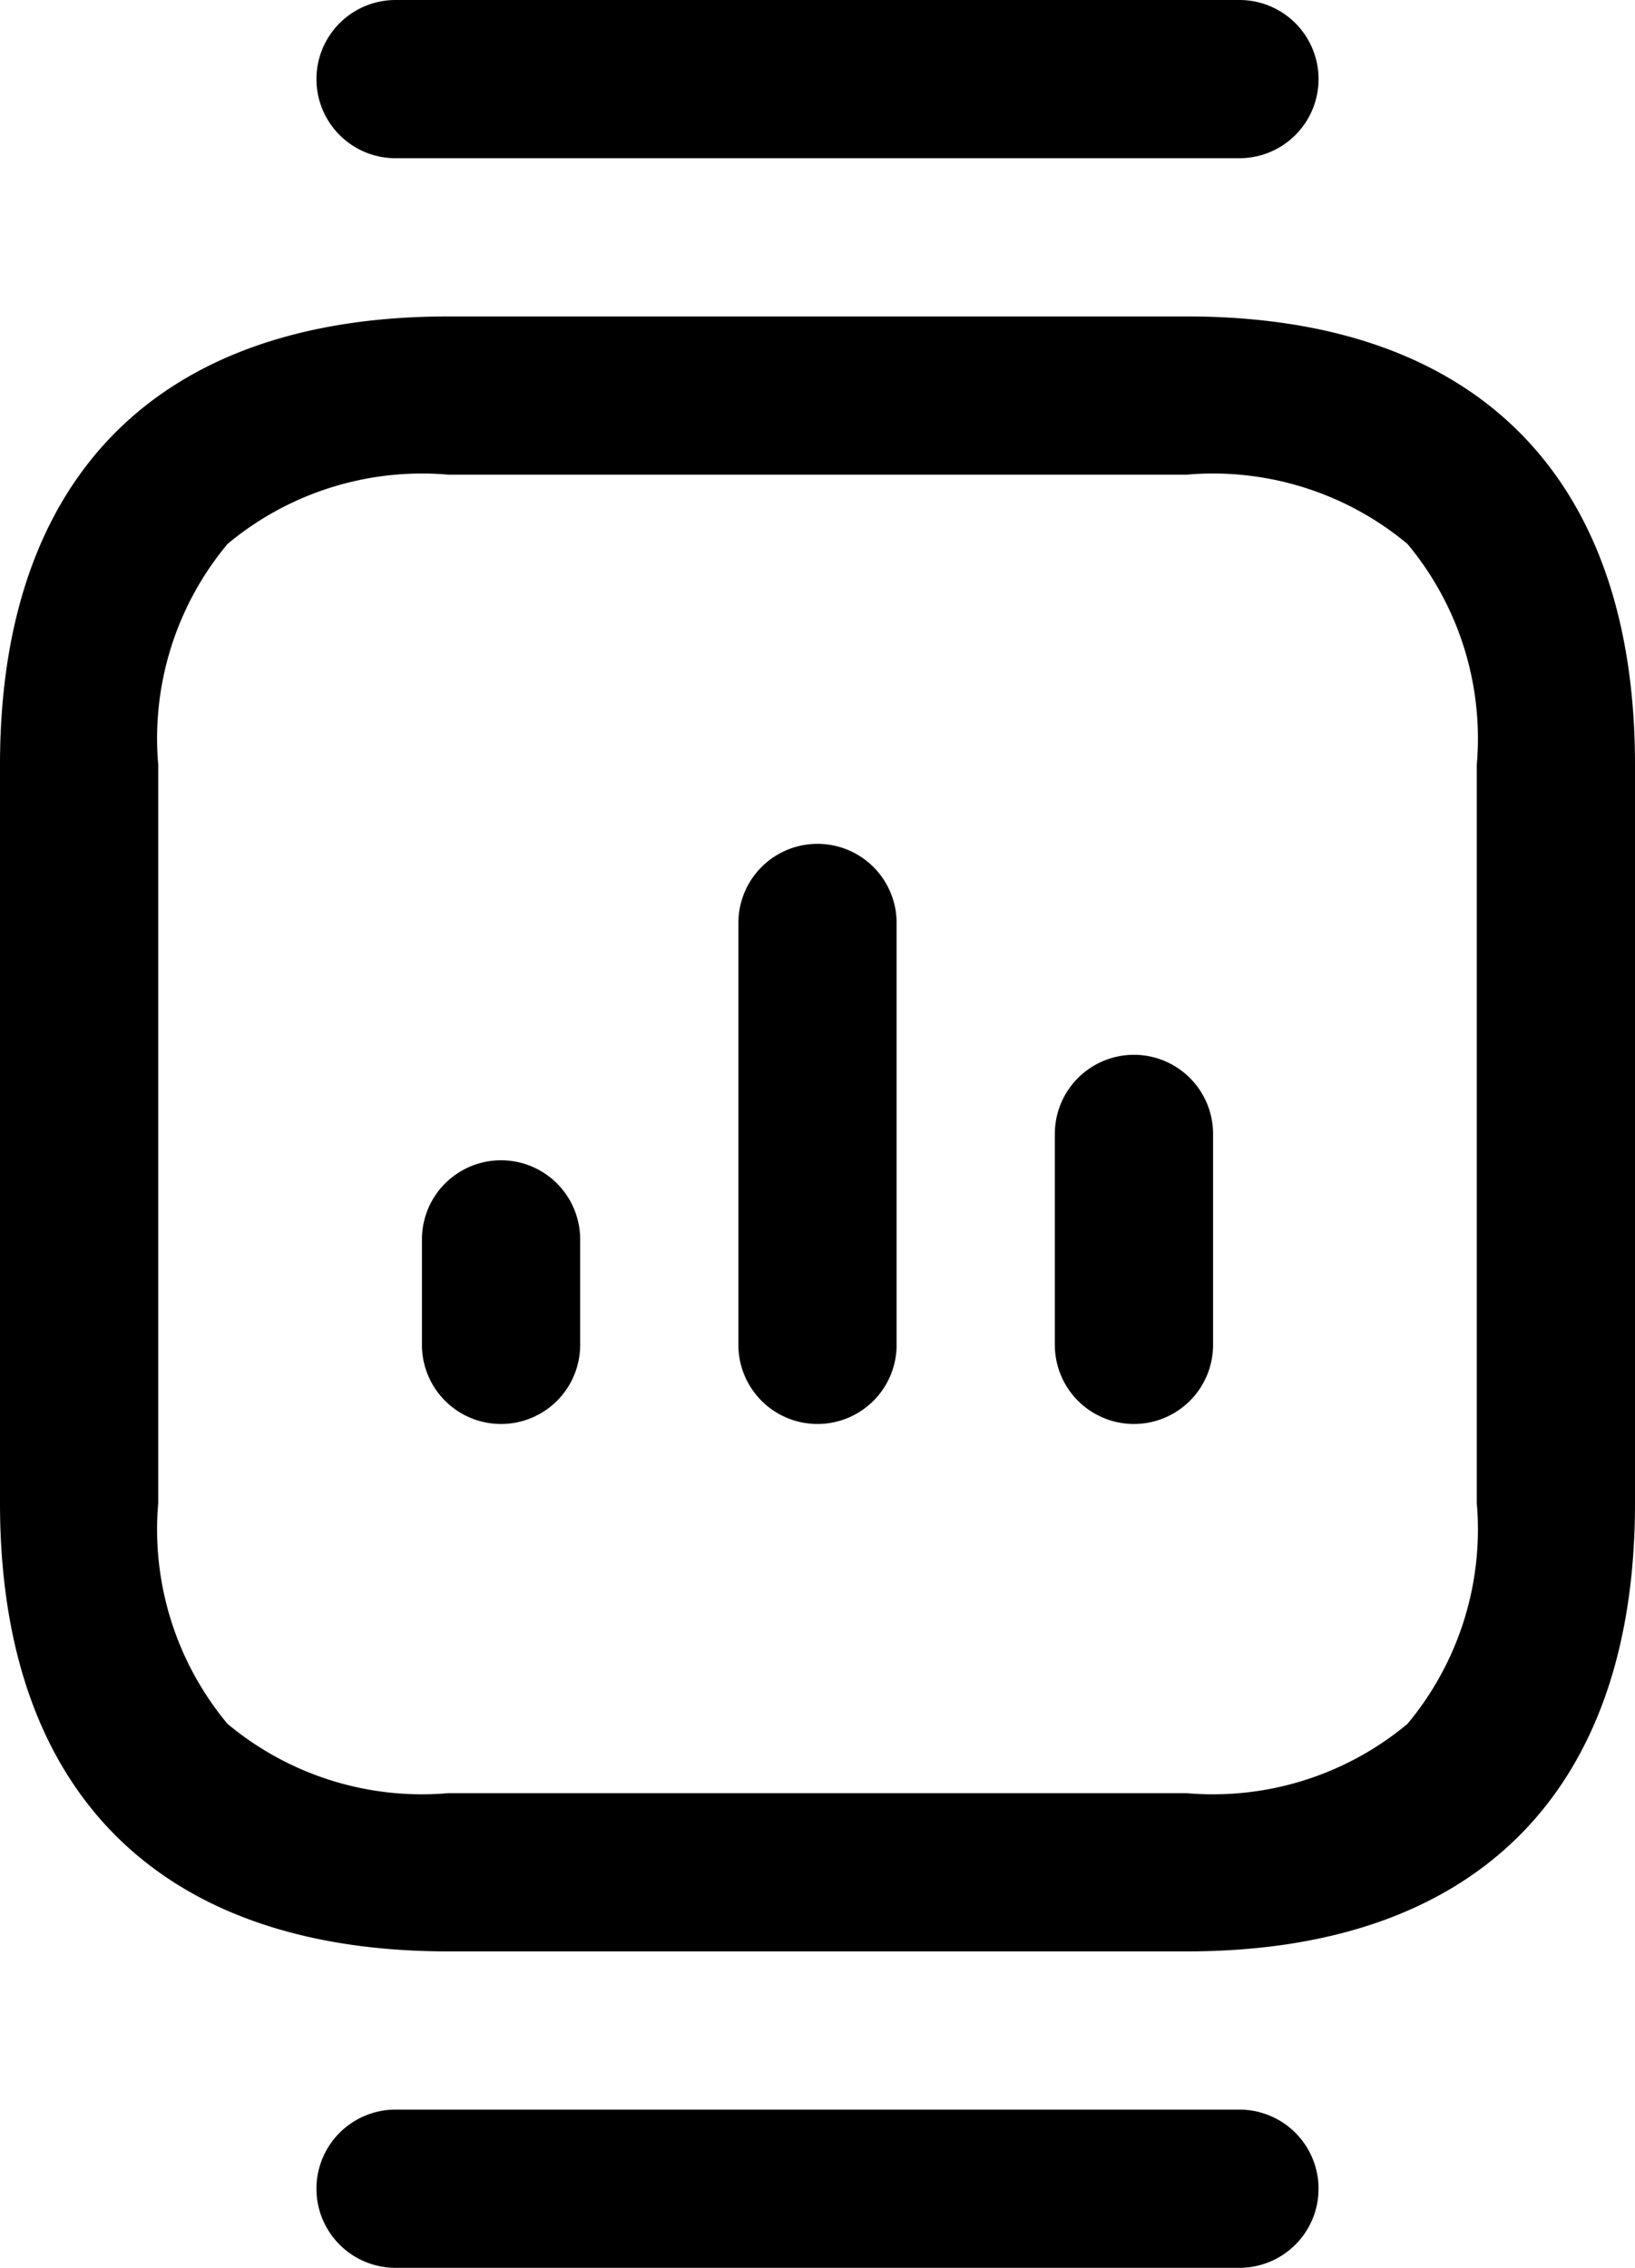
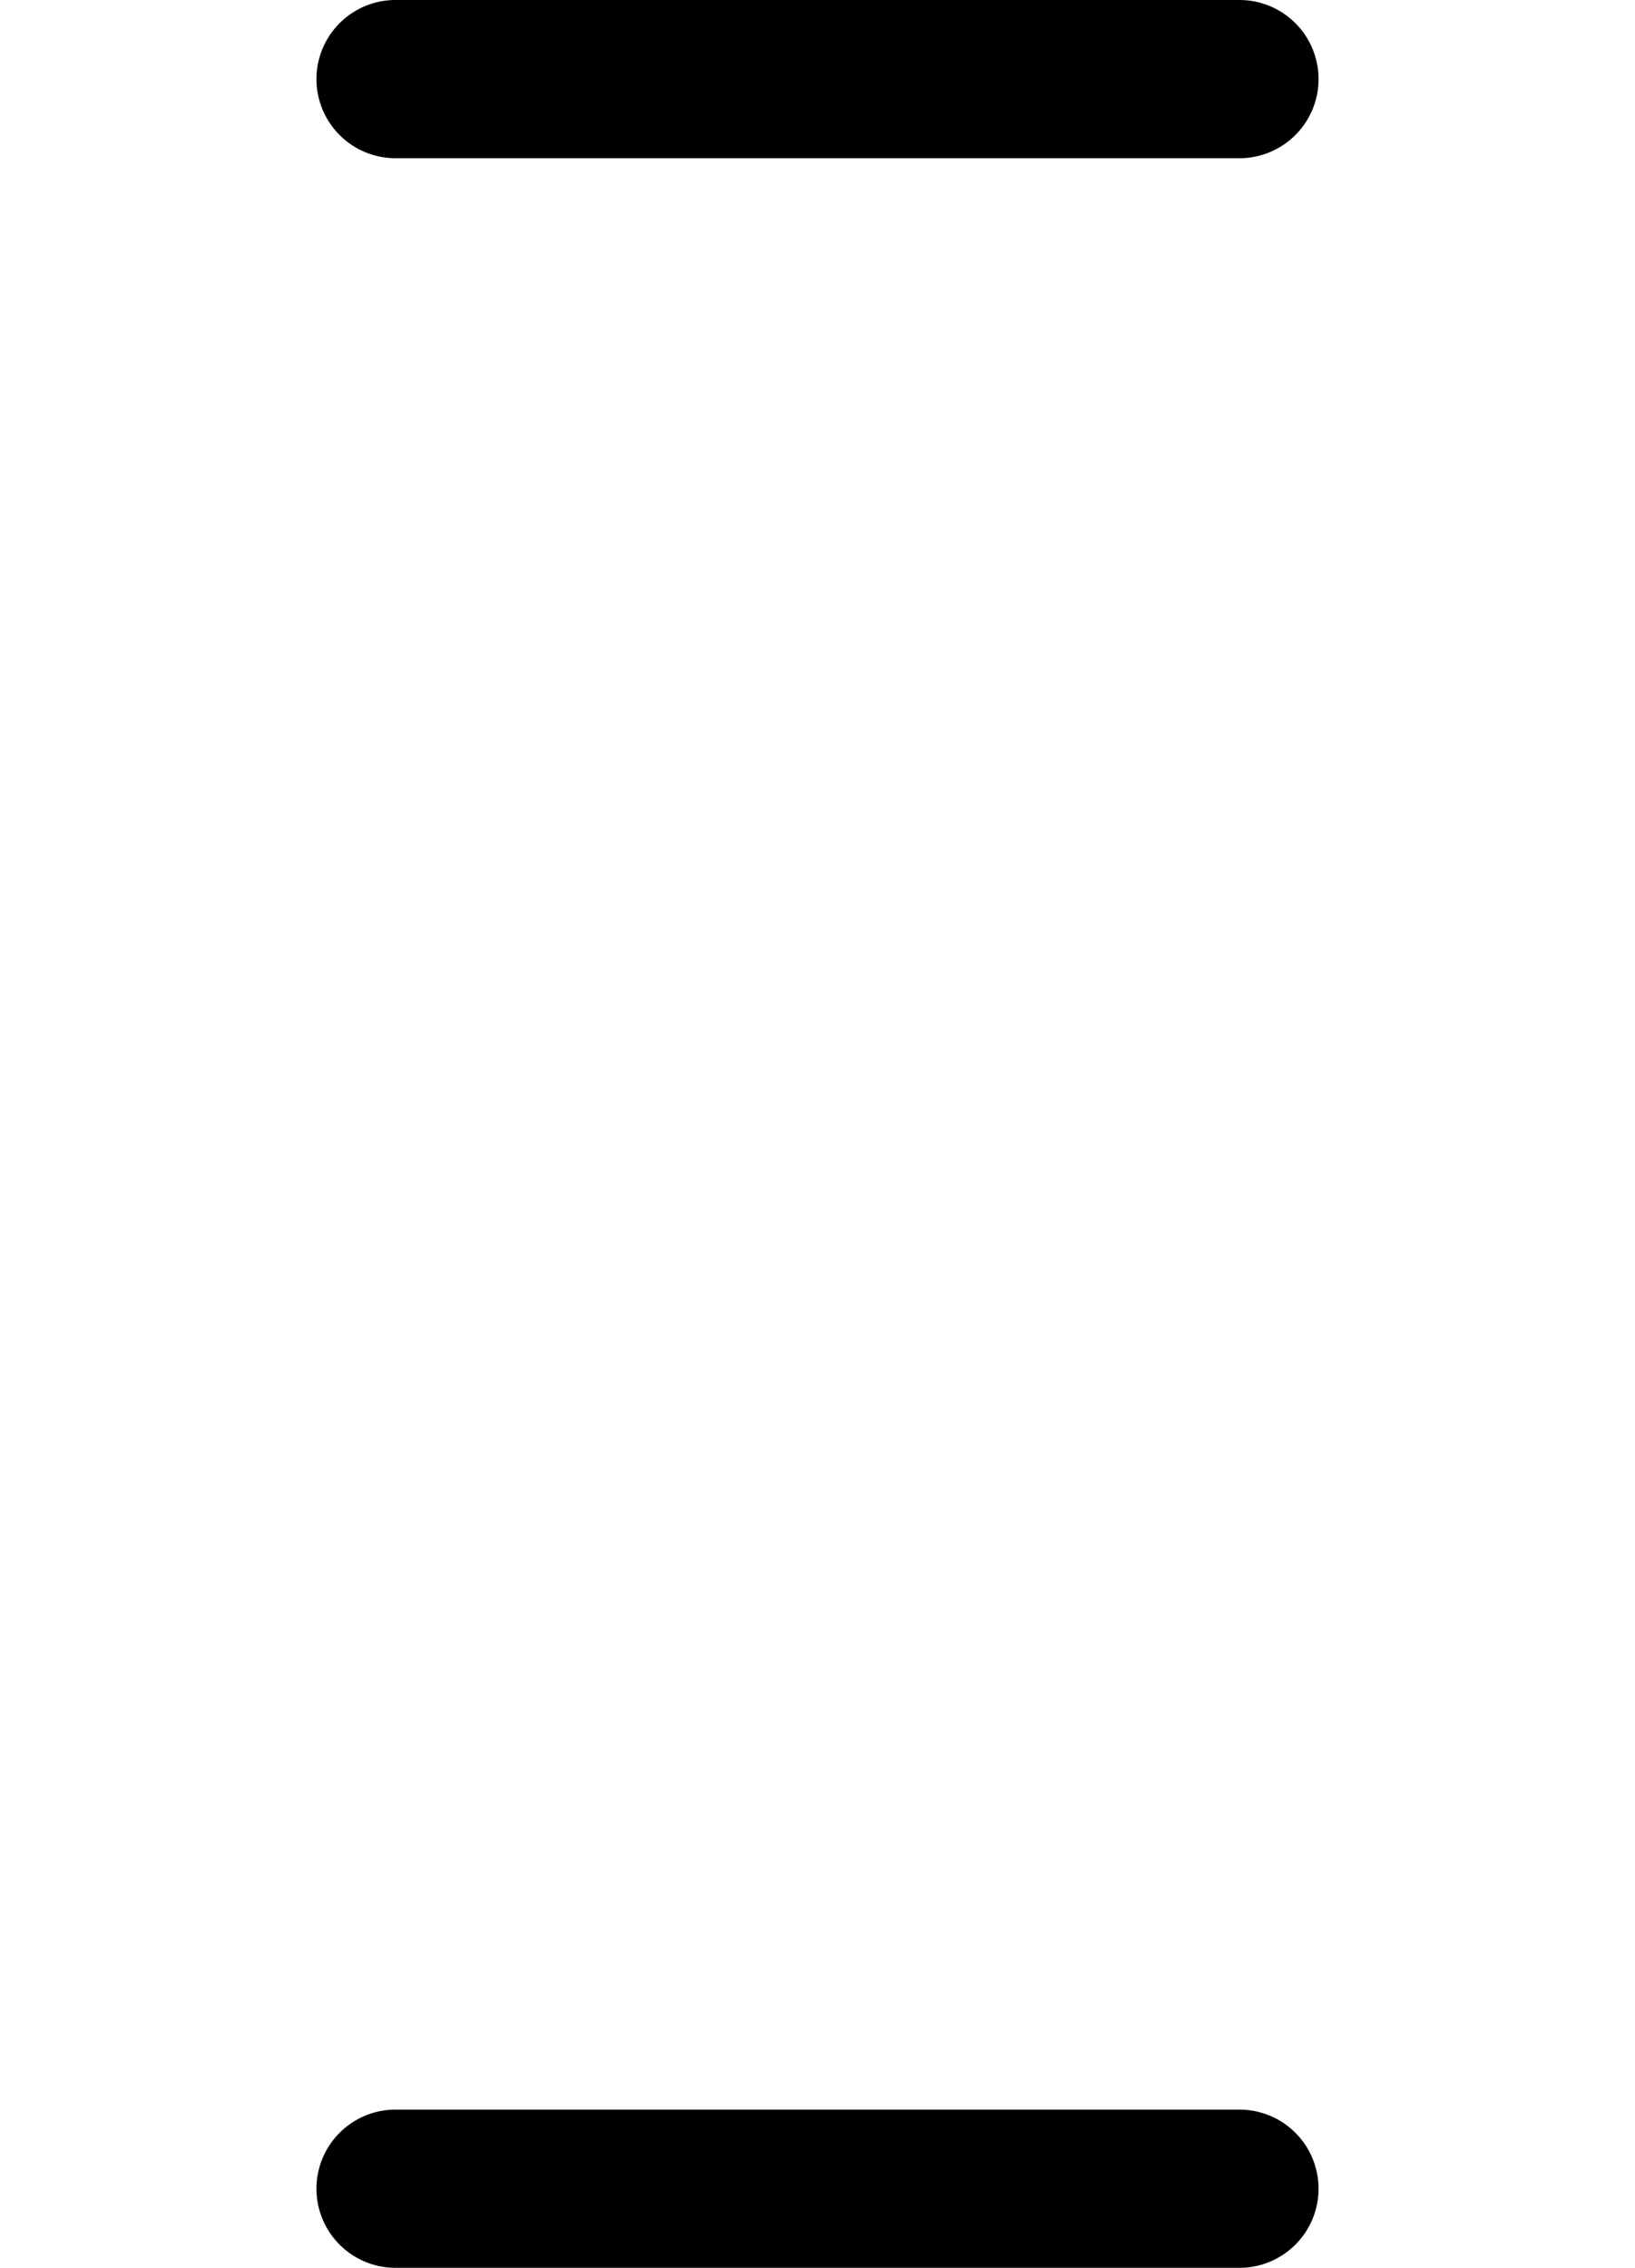
<svg xmlns="http://www.w3.org/2000/svg" width="15.5" height="21.5" viewBox="0 0 15.5 21.5">
  <g id="teknoloji-oncu" transform="translate(-4.25 -1.25)">
-     <path id="Path_91" data-name="Path 91" d="M15.5,19.75h-7c-2.741,0-4.25-1.509-4.25-4.25v-7c0-2.741,1.509-4.25,4.25-4.25h7c2.741,0,4.25,1.509,4.25,4.25v7C19.75,18.241,18.241,19.75,15.5,19.75Zm-7-14a2.878,2.878,0,0,0-2.093.657A2.878,2.878,0,0,0,5.75,8.5v7a2.878,2.878,0,0,0,.657,2.093A2.878,2.878,0,0,0,8.5,18.25h7a2.878,2.878,0,0,0,2.093-.657A2.878,2.878,0,0,0,18.25,15.5v-7a2.878,2.878,0,0,0-.657-2.093A2.878,2.878,0,0,0,15.5,5.75Z" />
    <path id="Path_92" data-name="Path 92" d="M16,2.75H8a.75.75,0,0,1,0-1.5h8a.75.75,0,0,1,0,1.5Z" />
    <path id="Path_93" data-name="Path 93" d="M16,22.75H8a.75.75,0,0,1,0-1.5h8a.75.75,0,0,1,0,1.5Z" />
-     <path id="Path_94" data-name="Path 94" d="M12,14.75a.75.75,0,0,1-.75-.75V10a.75.75,0,0,1,1.5,0v4A.75.75,0,0,1,12,14.75Z" />
-     <path id="Path_95" data-name="Path 95" d="M15,14.75a.75.75,0,0,1-.75-.75V12a.75.75,0,0,1,1.5,0v2A.75.75,0,0,1,15,14.75Z" />
-     <path id="Path_96" data-name="Path 96" d="M9,14.75A.75.75,0,0,1,8.25,14V13a.75.75,0,0,1,1.5,0v1A.75.75,0,0,1,9,14.75Z" />
  </g>
</svg>